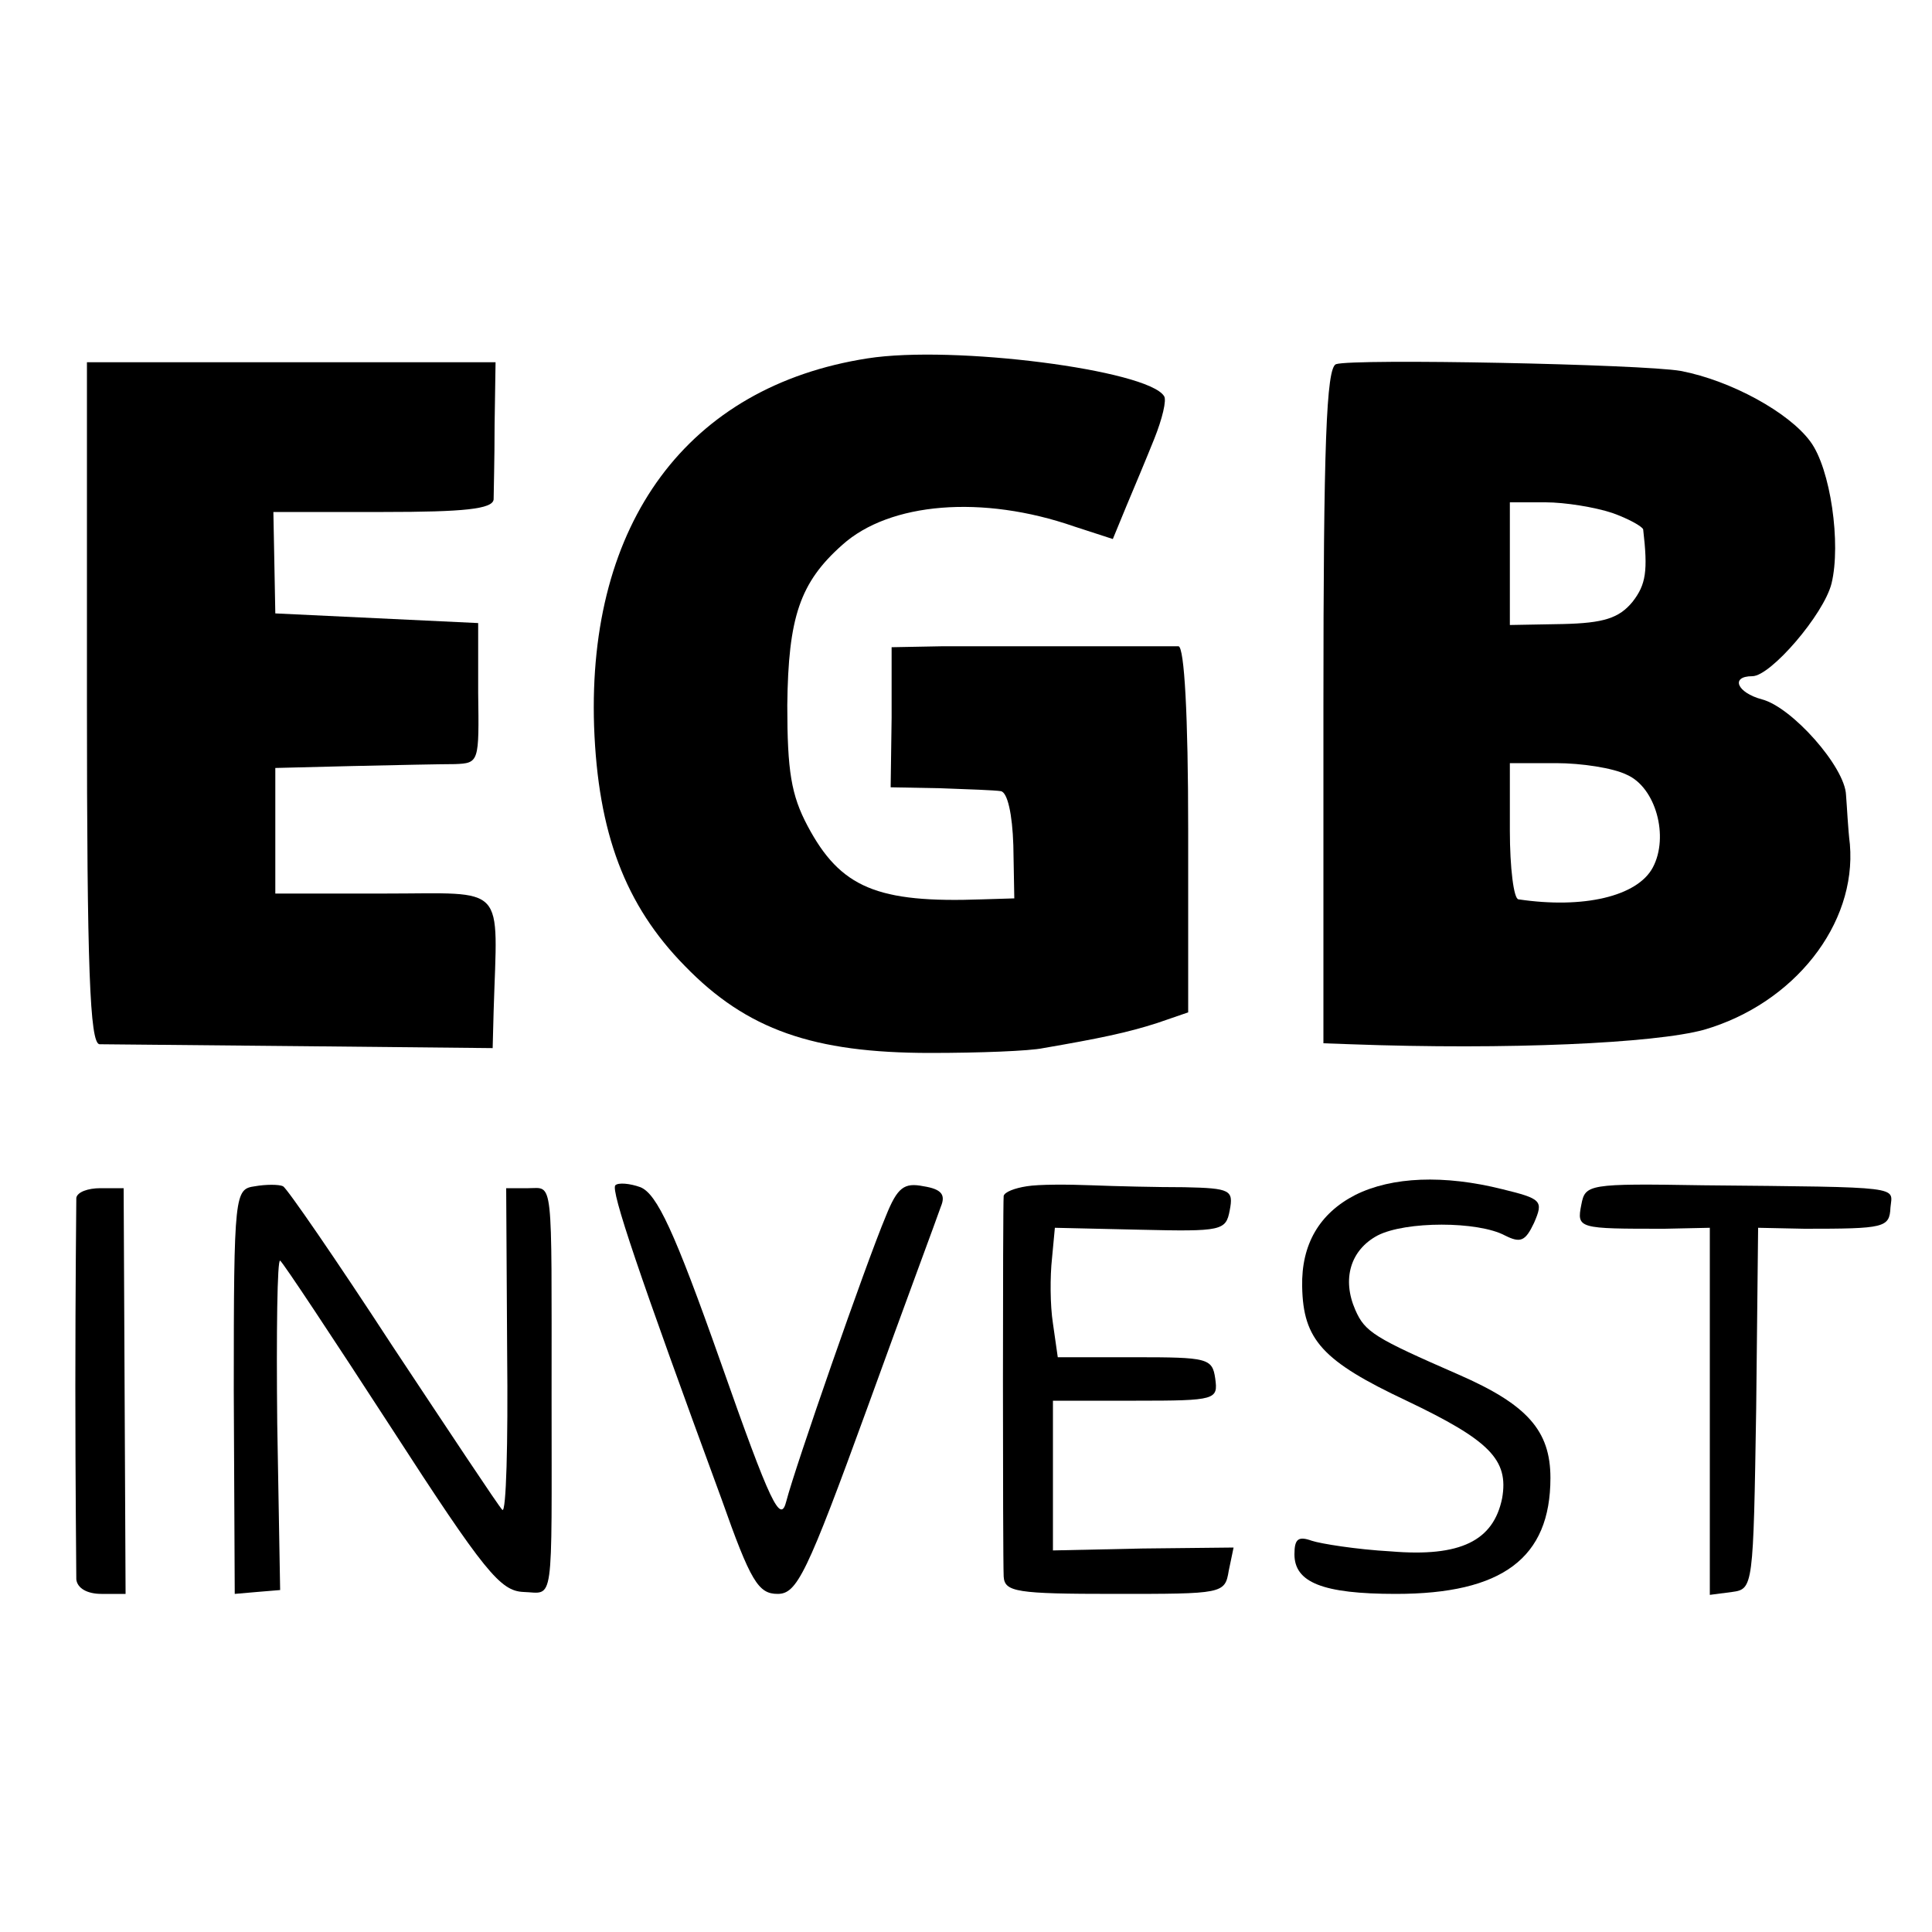
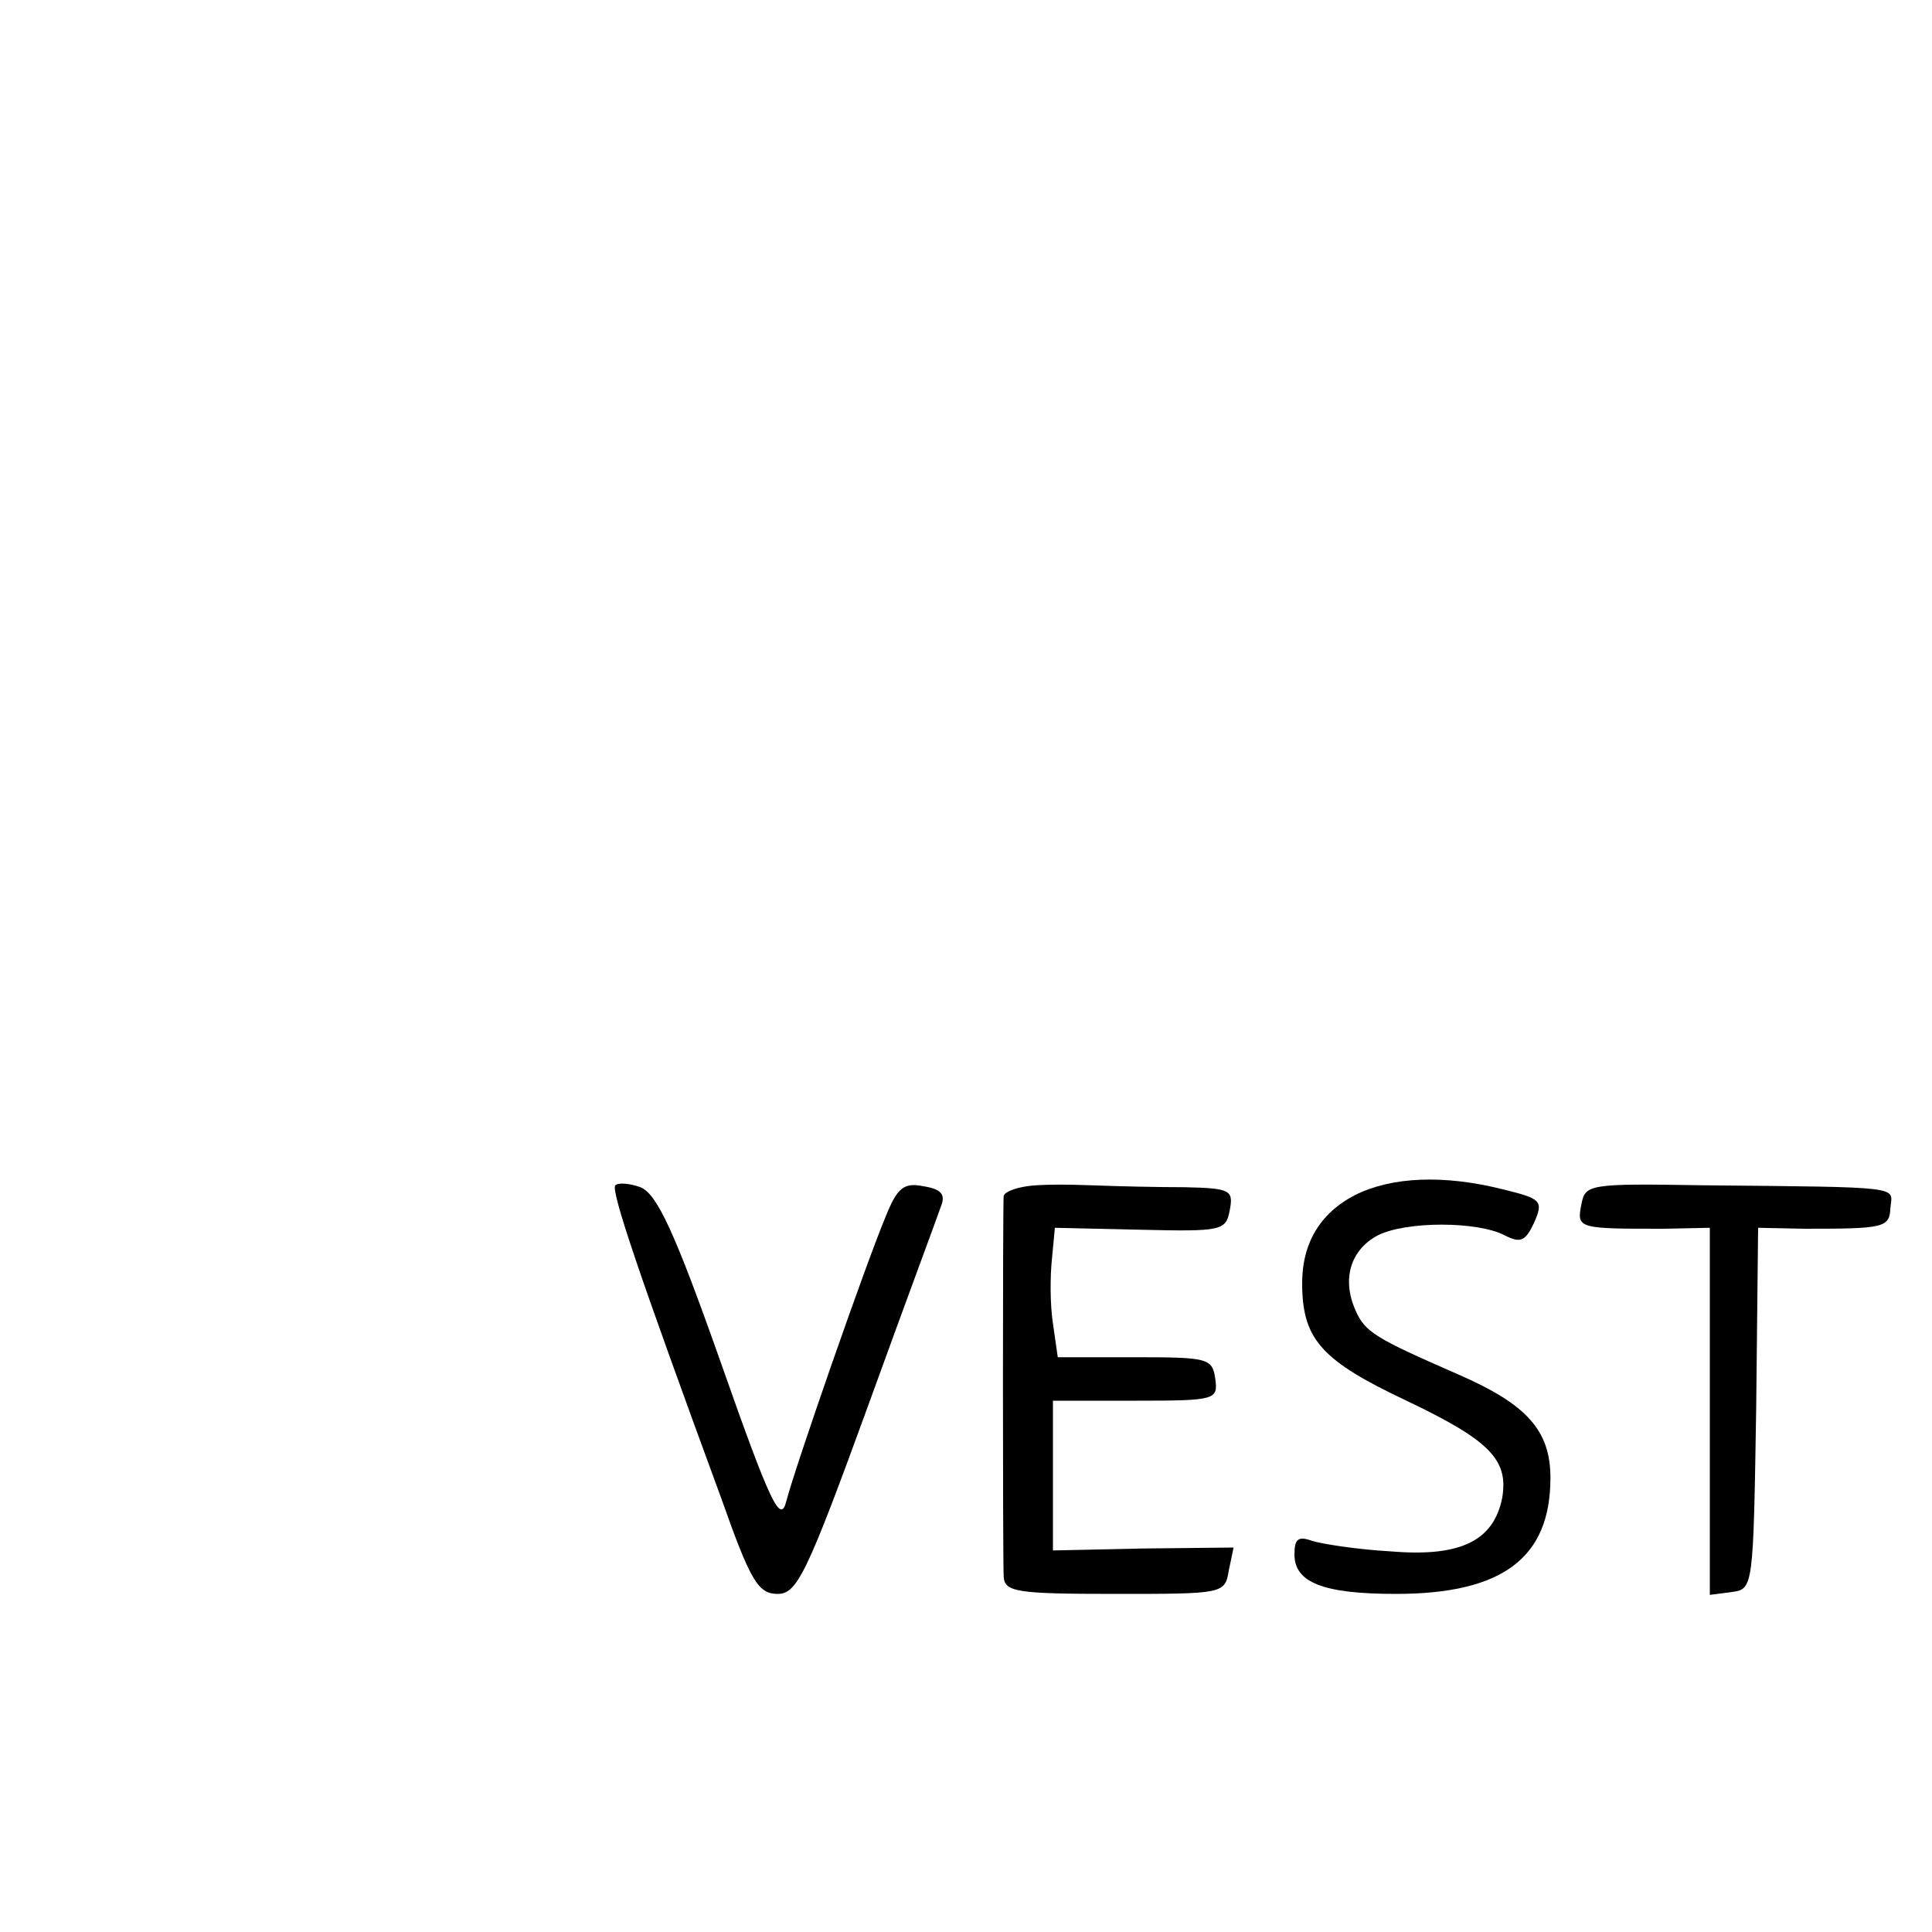
<svg xmlns="http://www.w3.org/2000/svg" version="1.0" width="200pt" height="200pt" viewBox="0 0 200 200" preserveAspectRatio="xMidYMid meet">
  <g transform="translate(0,200) scale(0.1,-0.1)" fill="#000000" stroke="none">
-     <path d="M898 1629 c-186 -29 -290 -170 -283 -381 4 -110 32 -185 94 -248 64 -66 133 -90 254 -90 51 0 103 2 117 5 58 10 87 16 118 26 l32 11 0 189 c0 119 -4 189 -10 190 -5 0 -50 0 -100 0 -49 0 -114 0 -144 0 l-53 -1 0 -73 -1 -72 52 -1 c28 -1 56 -2 62 -3 7 -1 12 -24 13 -56 l1 -55 -33 -1 c-109 -4 -147 12 -181 76 -17 32 -21 57 -21 125 1 91 13 127 57 166 49 44 145 52 240 19 l40 -13 14 34 c8 19 21 50 29 70 8 20 13 40 10 44 -17 27 -218 53 -307 39z" />
-     <path d="M90 1273 c0 -275 3 -353 13 -354 6 0 101 -1 210 -2 l197 -2 1 38 c4 134 15 122 -113 122 l-113 0 0 65 0 65 80 2 c44 1 92 2 106 2 25 1 25 2 24 74 l0 72 -105 5 -105 5 -1 53 -1 52 114 0 c83 0 113 3 114 13 0 6 1 41 1 77 l1 65 -211 0 -212 0 0 -352z" />
-     <path d="M1383 1623 c-10 -4 -13 -83 -13 -354 l0 -349 28 -1 c163 -6 315 1 366 15 93 27 158 109 151 192 -2 16 -3 39 -4 51 -1 29 -56 91 -87 99 -26 7 -33 24 -10 24 19 0 74 64 82 96 10 41 -1 119 -22 147 -22 30 -82 63 -134 73 -40 7 -339 13 -357 7z m286 -154 c17 -6 31 -14 32 -17 5 -43 3 -57 -11 -75 -14 -17 -30 -22 -72 -23 l-55 -1 0 63 0 64 37 0 c20 0 51 -5 69 -11z m15 -271 c30 -13 44 -64 27 -96 -16 -30 -72 -43 -139 -33 -5 0 -9 33 -9 71 l0 70 48 0 c26 0 59 -5 73 -12z" />
-     <path d="M264 772 c-21 -3 -22 -6 -22 -212 l1 -210 23 2 24 2 -3 172 c-1 95 0 171 3 169 3 -2 54 -79 115 -173 97 -150 113 -169 137 -170 32 -1 29 -19 29 203 0 230 2 215 -24 215 l-23 0 1 -171 c1 -93 -1 -166 -5 -162 -4 4 -55 81 -114 170 -58 89 -109 163 -113 165 -4 2 -18 2 -29 0z" />
    <path d="M637 773 c-5 -5 24 -91 110 -325 30 -85 38 -98 58 -98 20 0 30 20 93 193 38 105 73 199 76 208 5 12 1 18 -18 21 -20 4 -27 -1 -39 -31 -21 -50 -94 -260 -103 -295 -6 -24 -16 -4 -68 144 -48 136 -66 174 -83 181 -11 4 -23 5 -26 2z" />
    <path d="M1063 772 c-13 -2 -23 -6 -24 -10 -1 -9 -1 -372 0 -394 1 -16 13 -18 115 -18 112 0 114 0 118 24 l5 24 -94 -1 -93 -2 0 78 0 77 86 0 c83 0 85 1 82 23 -3 21 -8 22 -83 22 l-80 0 -5 35 c-3 19 -3 49 -1 67 l3 32 88 -2 c85 -2 89 -1 93 20 4 21 1 23 -47 24 -28 0 -71 1 -96 2 -25 1 -55 1 -67 -1z" />
    <path d="M1403 763 c-37 -19 -56 -51 -55 -95 1 -55 21 -77 108 -118 86 -41 106 -61 99 -101 -9 -44 -43 -61 -115 -55 -36 2 -73 8 -82 11 -14 5 -18 2 -18 -14 0 -29 29 -41 105 -41 110 0 160 37 160 120 0 49 -24 76 -95 107 -87 38 -97 44 -107 67 -14 32 -5 62 23 77 29 15 104 15 132 0 16 -8 21 -6 30 13 10 23 8 25 -33 35 -60 15 -114 13 -152 -6z" />
    <path d="M1637 753 c-5 -25 -3 -25 86 -25 l47 1 0 -190 0 -190 23 3 c22 3 22 5 25 190 l2 187 48 -1 c83 0 88 1 89 22 2 22 16 21 -194 23 -119 2 -122 1 -126 -20z" />
-     <path d="M79 760 c0 -5 -1 -93 -1 -195 0 -102 1 -192 1 -200 1 -9 11 -15 26 -15 l25 0 -1 210 -1 210 -24 0 c-13 0 -24 -4 -25 -10z" />
  </g>
</svg>